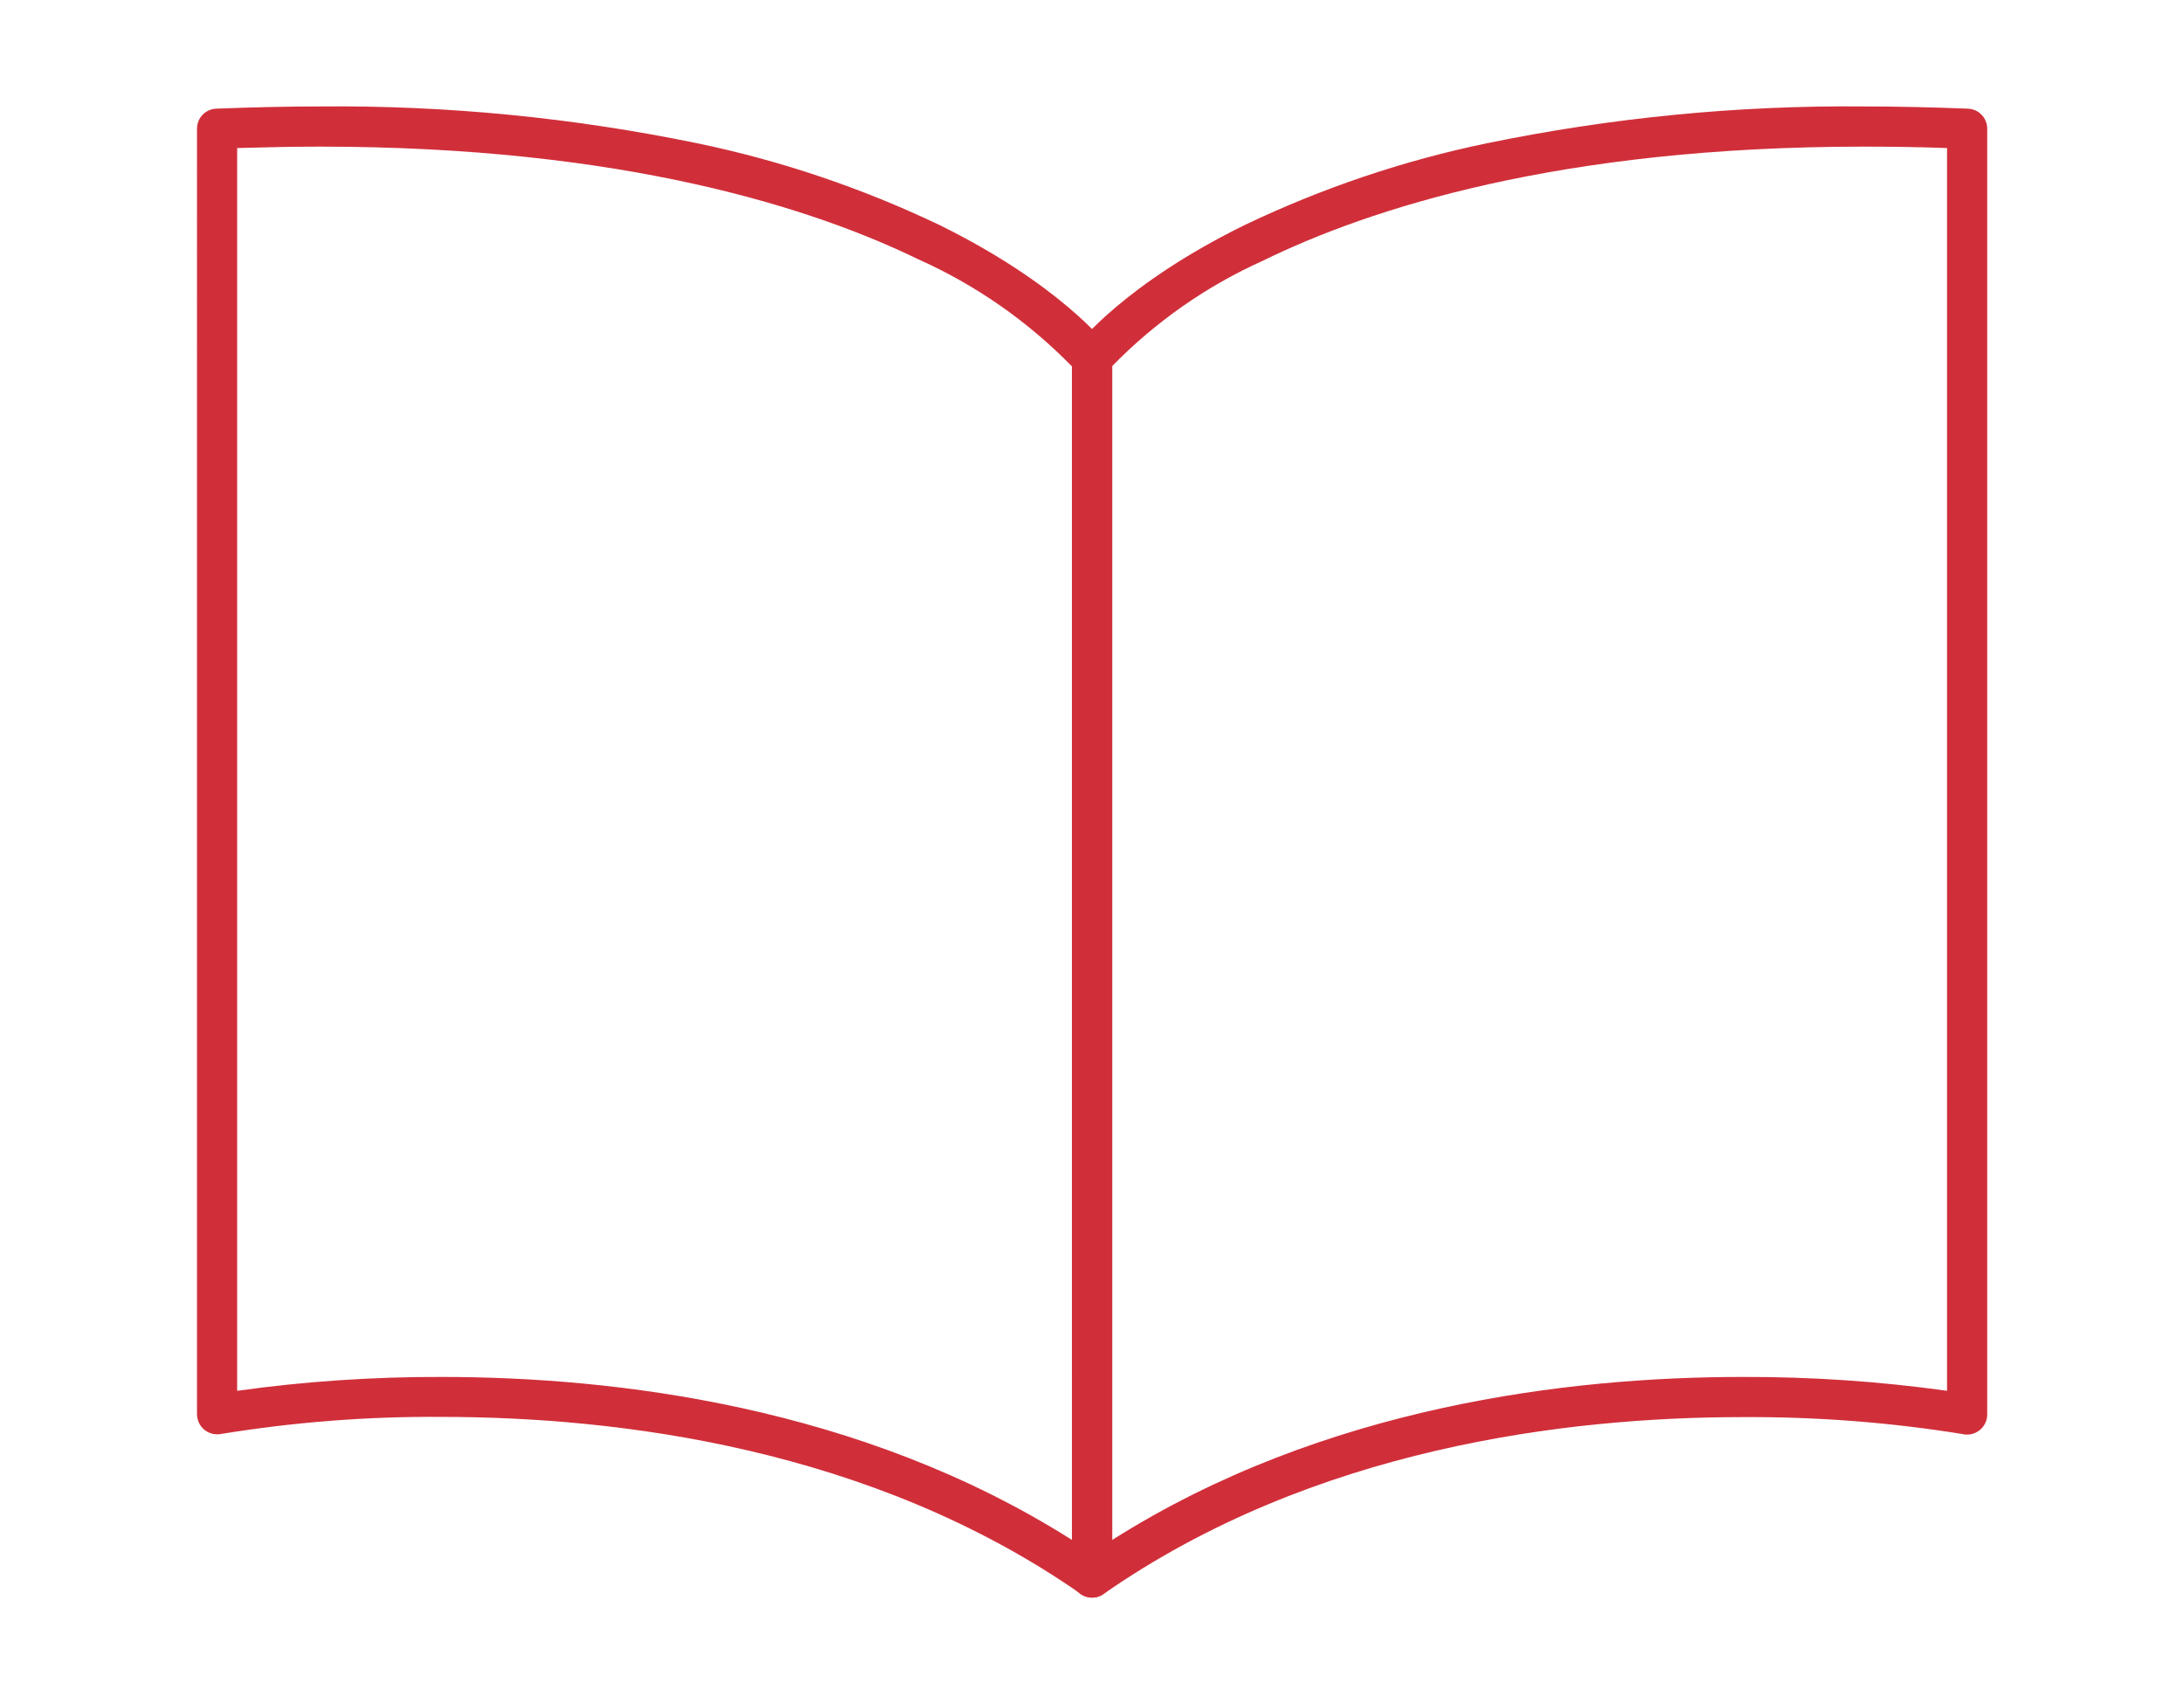
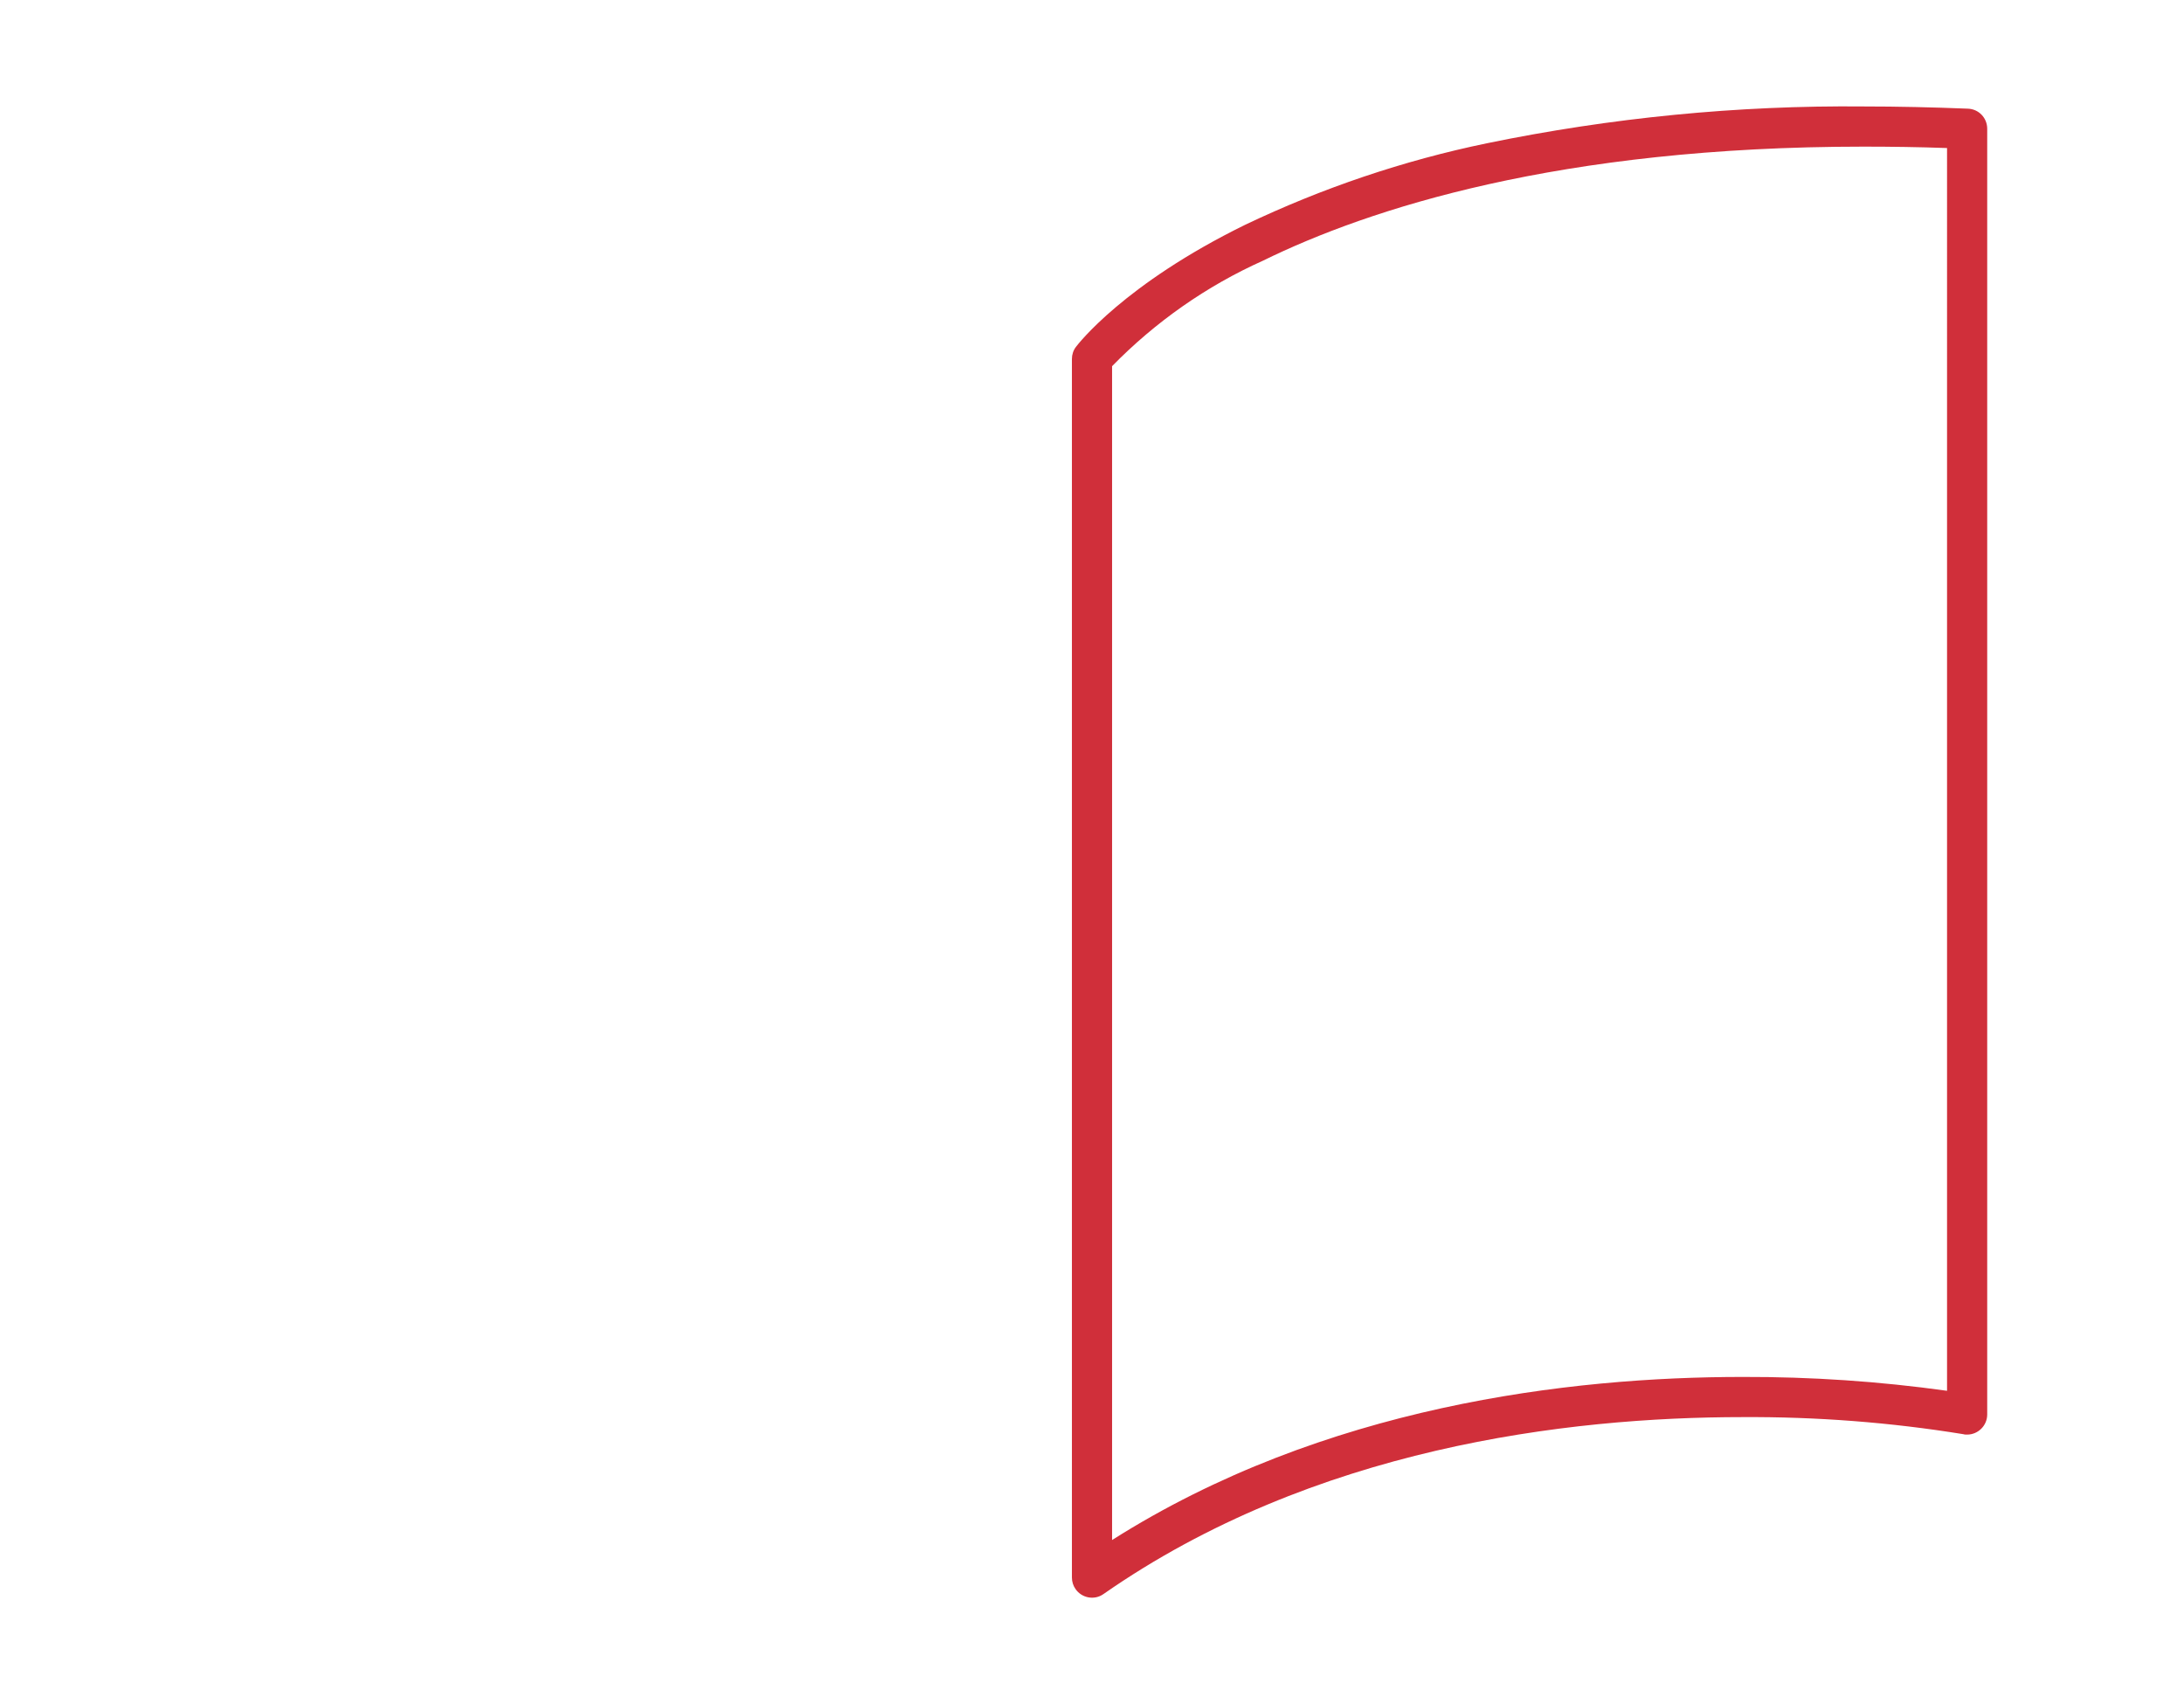
<svg xmlns="http://www.w3.org/2000/svg" id="_レイヤー_1" data-name="レイヤー_1" version="1.1" viewBox="0 0 108.76 84.84">
  <defs>
    <style>
      .st0 {
        fill: #d02f3a;
      }
    </style>
  </defs>
-   <path class="st0" d="M15.95,5.3h0c6.3-.06,12.59.56,18.76,1.83,4.16.86,8.21,2.23,12.05,4.06,6.04,2.97,8.33,5.96,8.43,6.08.13.17.2.38.2.6v60.66c0,.55-.45,1-1,1-.2,0-.4-.06-.57-.18-10.45-7.28-23.08-8.81-31.83-8.81-3.68-.03-7.36.26-10.99.85-.54.1-1.07-.25-1.17-.8-.01-.06-.02-.12-.02-.19V6.41c0-.54.42-.98.96-1,1.76-.07,3.51-.11,5.19-.11ZM53.38,18.24c-2.2-2.25-4.8-4.06-7.67-5.34-5.27-2.56-14.71-5.6-29.75-5.6h0c-1.35,0-2.74.03-4.15.07v61.87c3.37-.47,6.78-.7,10.18-.69,8.61,0,20.86,1.44,31.4,8.12V18.24Z" />
  <path class="st0" d="M92.81,5.3c1.69,0,3.43.04,5.19.11.54.02.96.46.96,1v64.01c0,.55-.45,1-1,1-.06,0-.13,0-.19-.02-3.63-.59-7.31-.87-10.99-.85-8.75,0-21.38,1.53-31.83,8.81-.45.32-1.08.2-1.39-.25-.12-.17-.18-.37-.18-.57V17.87c0-.22.07-.43.2-.6.1-.13,2.39-3.12,8.43-6.08,3.84-1.83,7.88-3.2,12.05-4.06,6.17-1.27,12.46-1.89,18.76-1.83ZM96.96,7.37c-1.4-.05-2.8-.07-4.15-.07-15.16,0-24.64,3.09-29.92,5.68-2.81,1.26-5.36,3.05-7.51,5.25v58.44c10.54-6.68,22.79-8.12,31.4-8.12,3.41-.01,6.81.22,10.18.69V7.37Z" />
</svg>